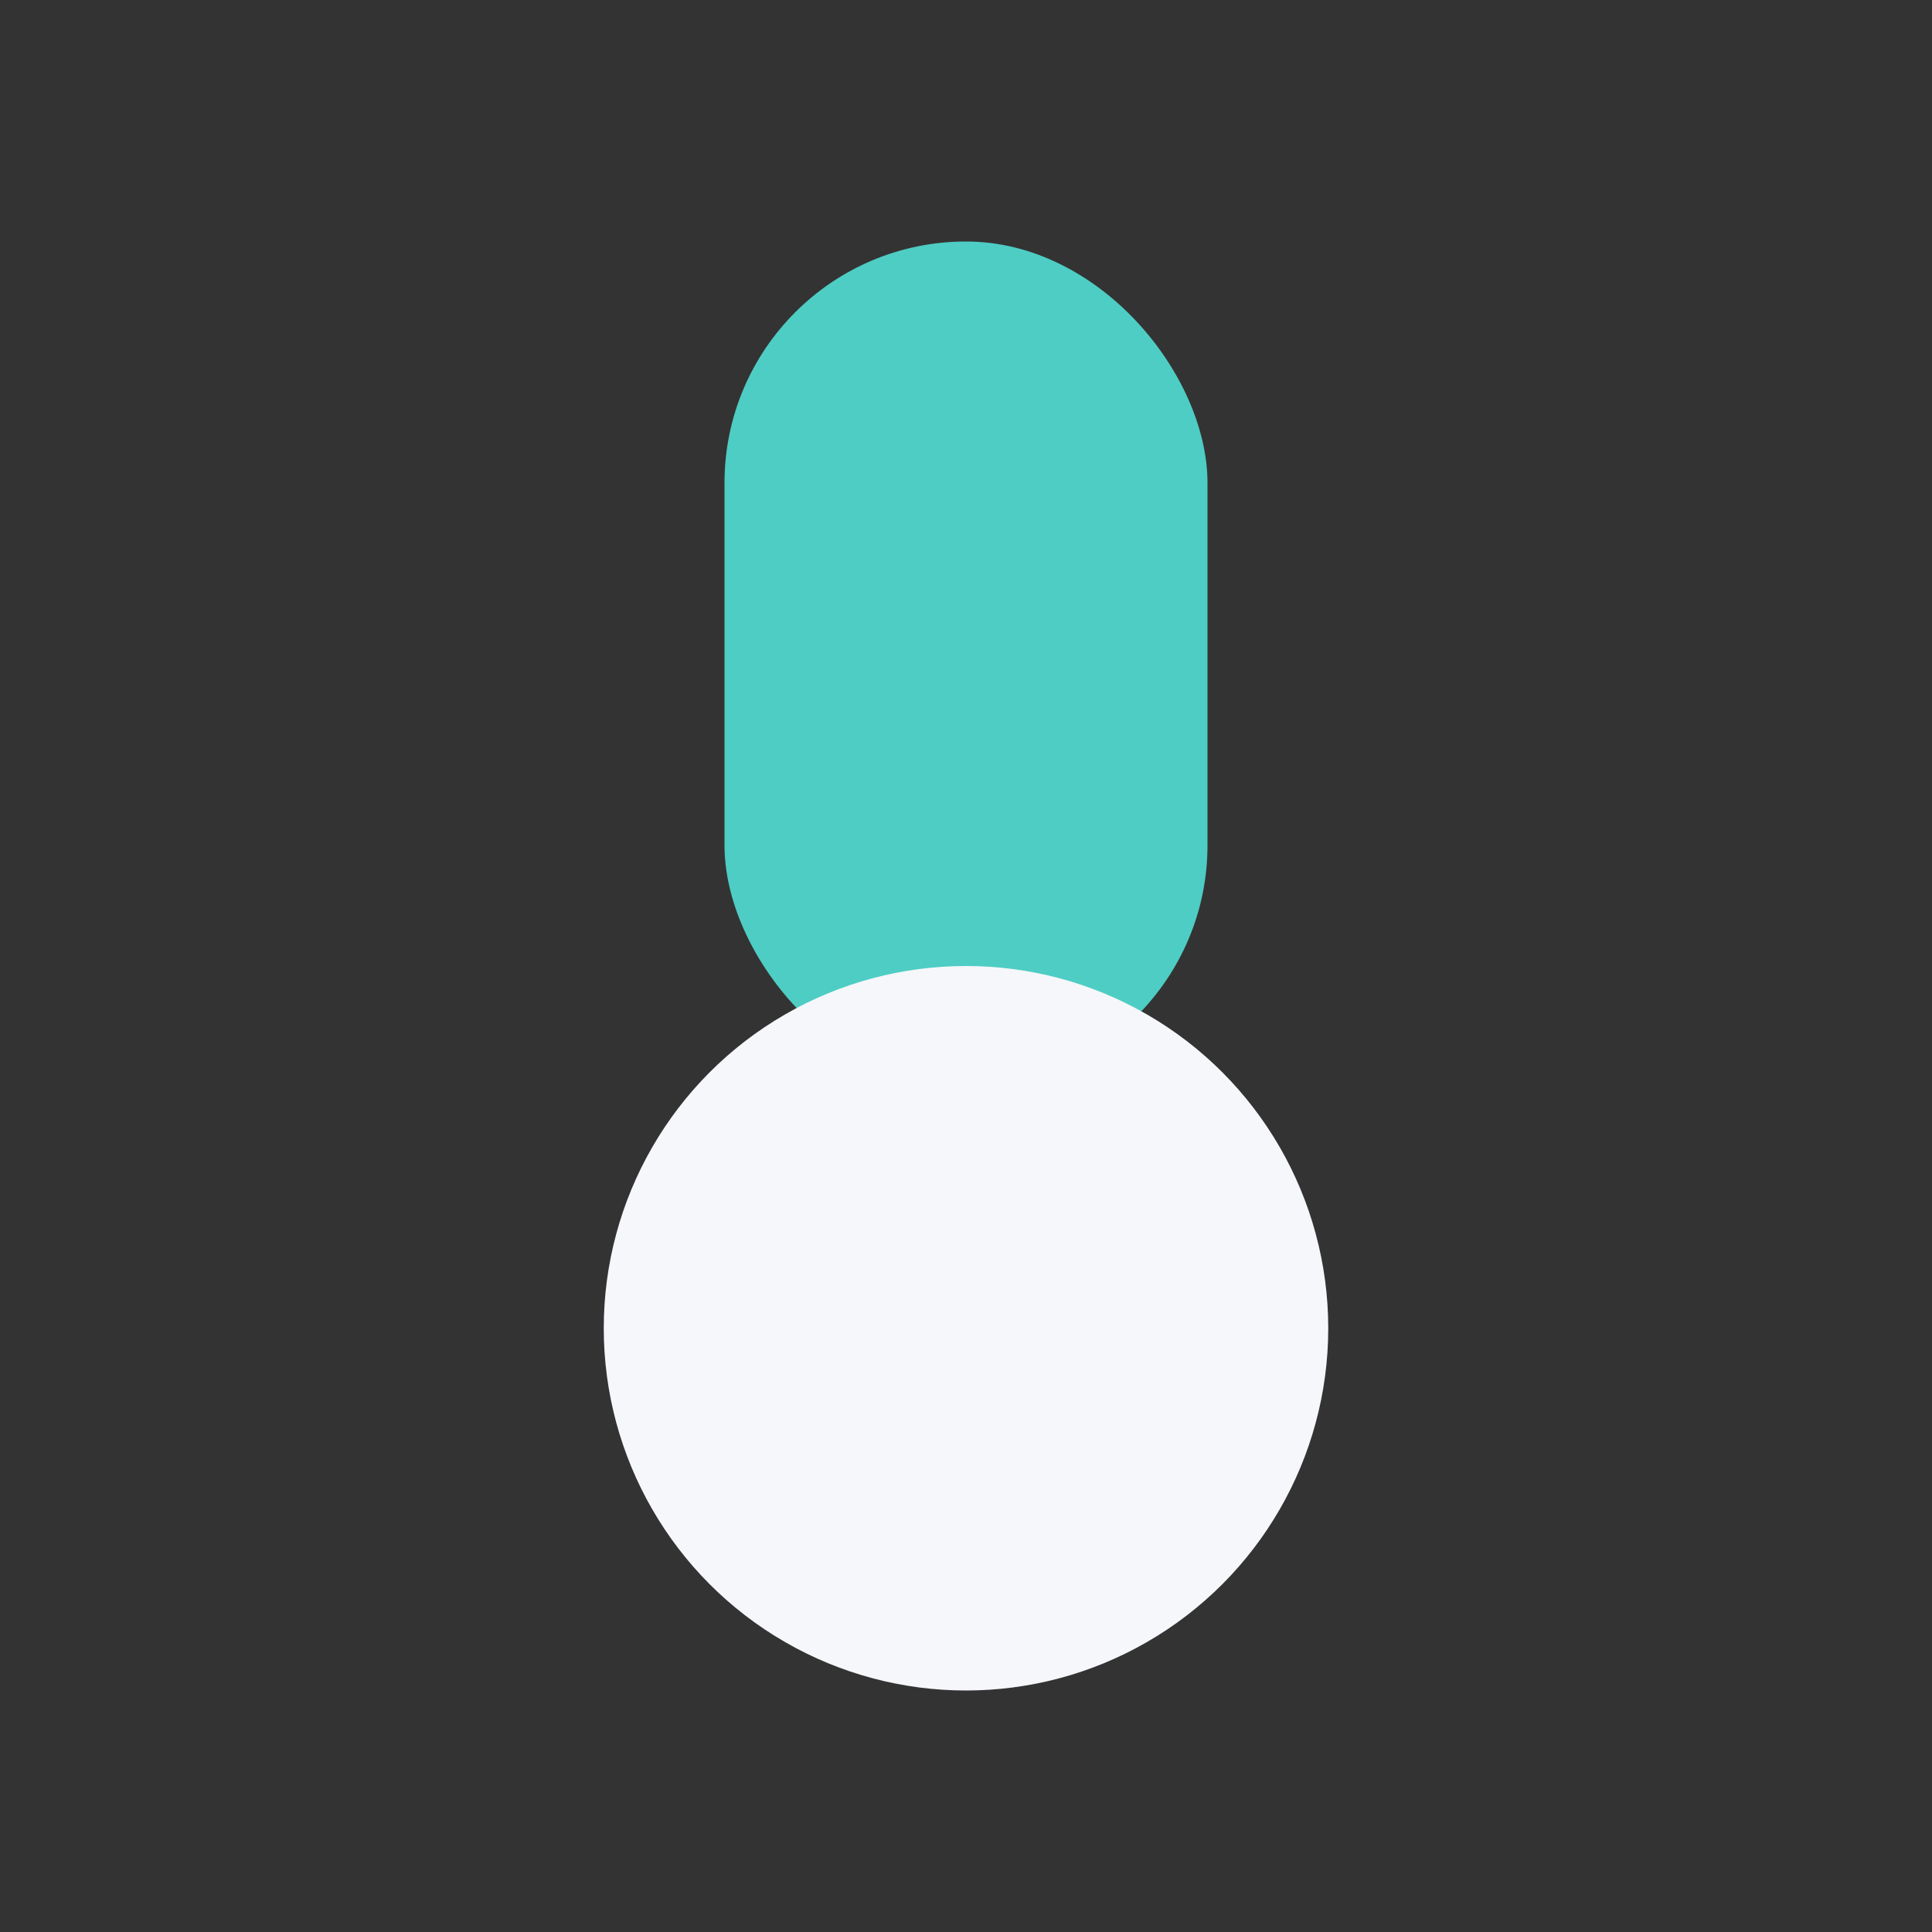
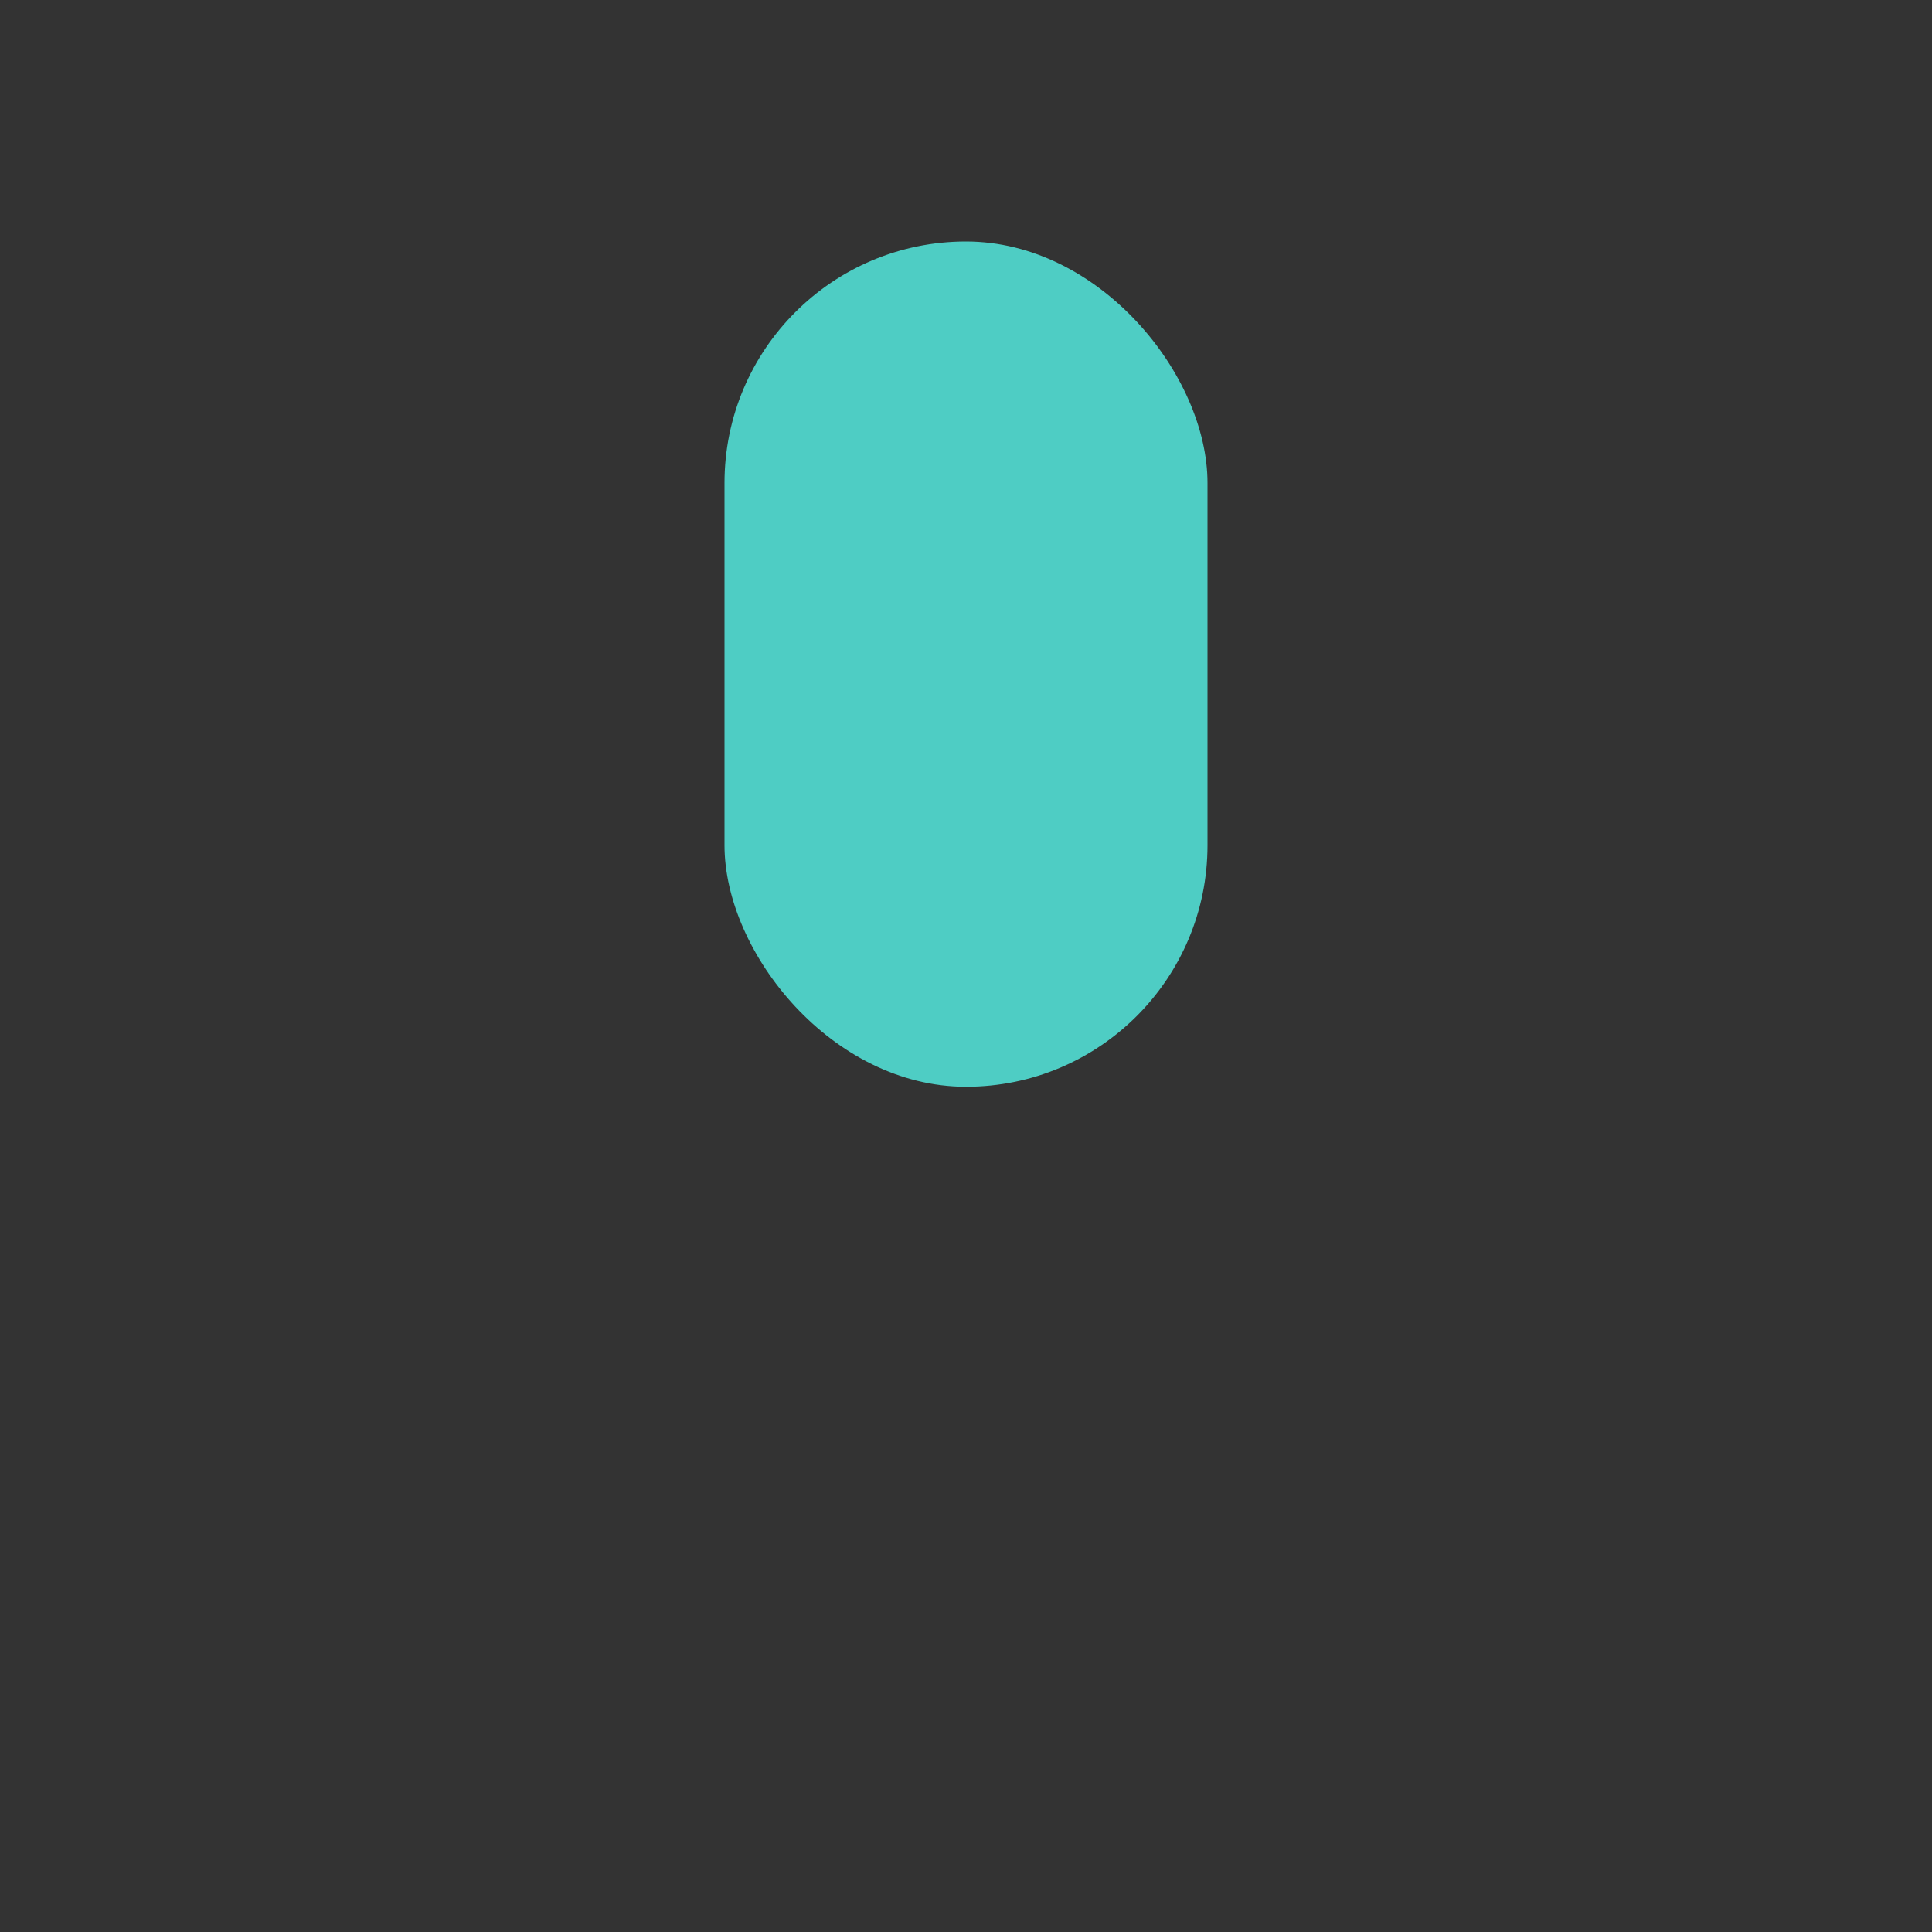
<svg xmlns="http://www.w3.org/2000/svg" width="32" height="32" viewBox="0 0 32 32">
  <rect x="0" y="0" width="32" height="32" fill="#333333" stroke="none" />
  <rect x="12" y="4" width="8" height="14" rx="4" fill="#4ECDC4" />
-   <circle cx="16" cy="22" r="6" fill="#F5F7FA" />
</svg>